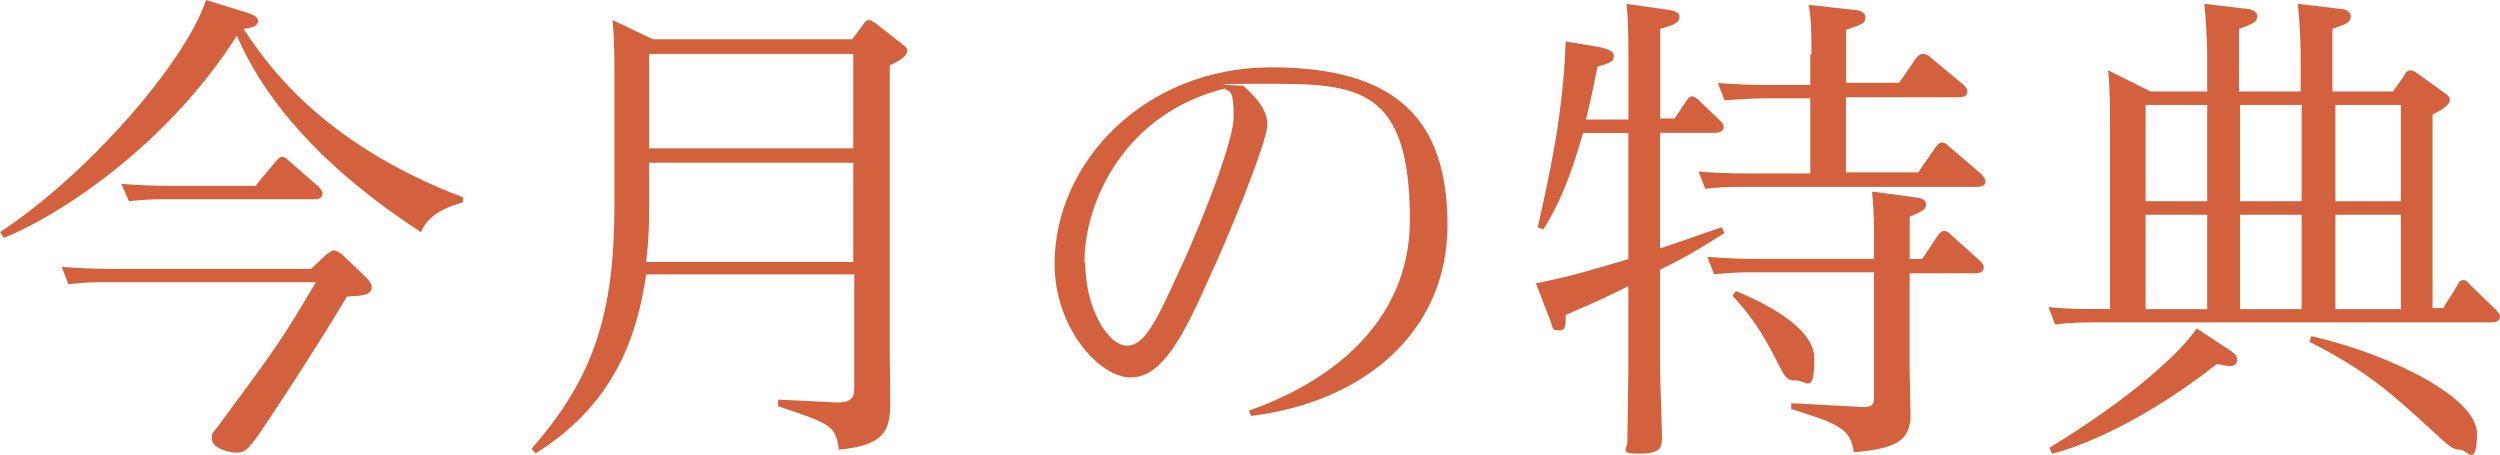
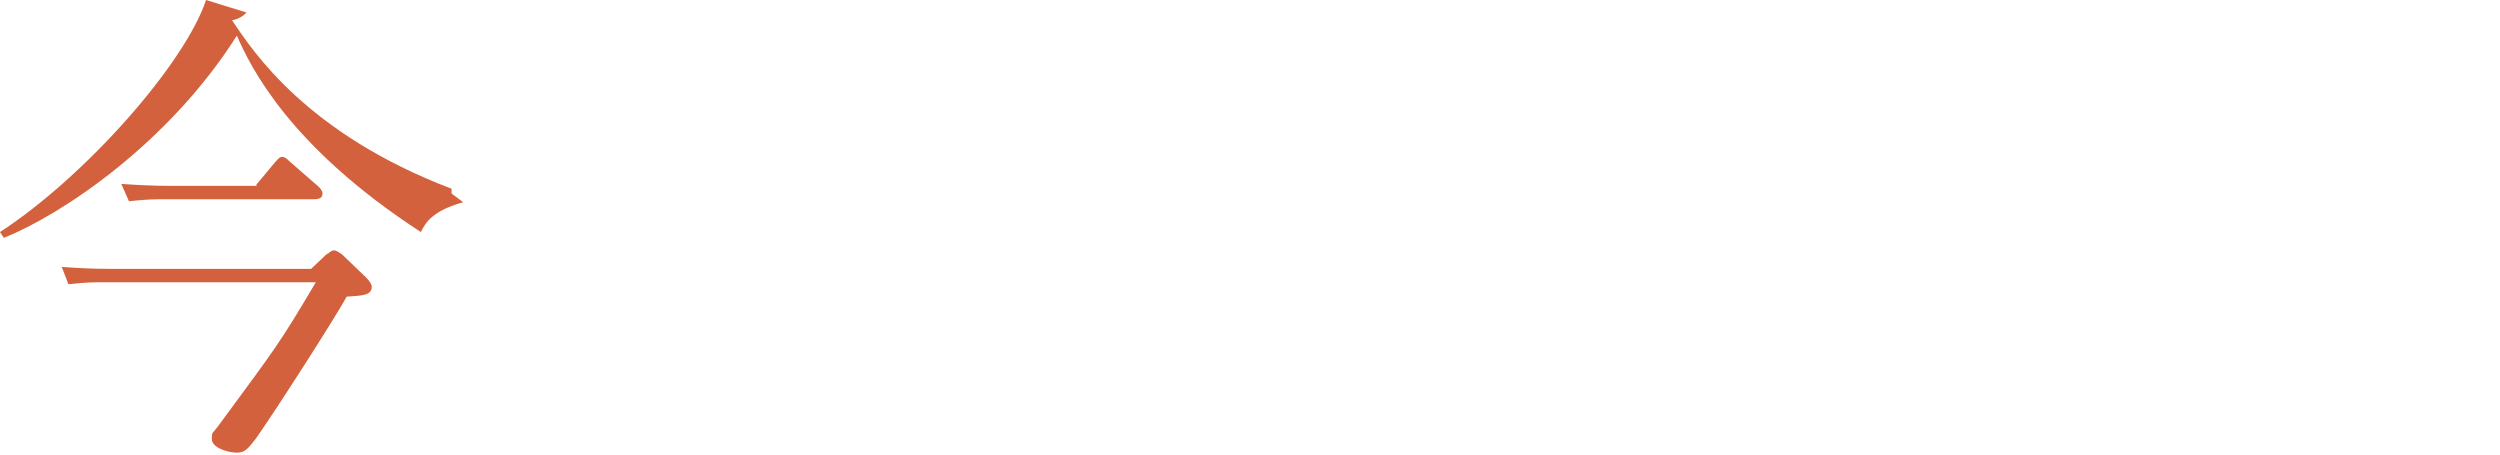
<svg xmlns="http://www.w3.org/2000/svg" id="_レイヤー_2" data-name=" レイヤー 2" width="253.94" height="46.21" viewBox="0 0 253.94 46.21">
  <defs>
    <style>
      .cls-1 {
        fill: #d3613d;
        stroke-width: 0px;
      }
    </style>
  </defs>
-   <path class="cls-1" d="M47.05,20.54c-3.13.88-3.81,2.05-4.3,3.03C29.35,14.87,25.43,6.75,24.06,3.62,17.12,14.58,6.26,21.81.39,24.16l-.39-.59C8.71,17.9,18.78,6.46,20.93,0l4.11,1.27c.59.2,1.17.39,1.17.88s-.59.68-1.47.78c2.15,3.23,7.63,11.54,22.3,17.12v.59-.1ZM33.26,25.82c.29-.29.49-.39.68-.39s.49.2.78.39l2.45,2.35c.49.49.59.78.59.98,0,.88-1.08.88-2.54.98-1.37,2.45-6.95,11.15-9.2,14.38-.78.98-1.08,1.47-1.96,1.47s-2.54-.49-2.54-1.37,0-.39.88-1.66c5.77-7.83,5.97-8.02,9.68-14.28H10.76c-1.37,0-1.96,0-3.81.2l-.68-1.76c1.37.1,2.93.2,4.89.2h20.44l1.66-1.57v.1ZM26.02,18.78l1.96-2.35c.29-.29.39-.49.68-.49s.49.2.68.39l3.03,2.64c.1.1.39.39.39.68,0,.59-.59.59-.98.59h-14.87c-1.37,0-1.96,0-3.81.2l-.78-1.76c1.47.1,3.03.2,4.99.2h8.8l-.1-.1Z" />
-   <path class="cls-1" d="M86.47,4.11l1.17-1.57c.2-.29.29-.49.59-.49s.68.29.68.29l2.74,2.15c.39.29.49.39.49.68,0,.59-.78.98-1.76,1.47v29.64c0,.98.1,4.99,0,5.77-.2,1.86-.88,3.23-5.18,3.62-.29-2.45-.88-2.64-6.16-4.4v-.68l5.97.29c1.66,0,1.76-.59,1.76-1.66v-11.35h-21.13c-.78,4.99-2.45,12.72-11.25,18.19l-.39-.49c6.36-7.24,8.41-13.79,8.41-24.85v-12.72c0-1.27,0-4.4-.2-5.97l4.11,1.96h20.25l-.1.1ZM65.93,16.53v4.5c0,1.66,0,2.93-.29,5.58h21.03v-10.08s-20.74,0-20.74,0ZM65.93,5.48v9.59h20.74V5.48h-20.74Z" />
-   <path class="cls-1" d="M126.97,41.67c3.03-1.08,16.24-5.97,16.24-19.37s-5.28-13.79-14.28-13.79-2.15.2-2.64.2c.49.49,2.45,2.05,2.45,3.91s-4.4,12.42-5.67,15.06c-2.84,6.46-4.99,10.66-8.22,10.66s-7.73-5.09-7.73-11.54c0-10.27,9.1-19.96,22.01-19.96s17.9,5.48,17.9,16.04-8.12,17.9-19.96,19.37l-.2-.59h.1ZM110.24,26.7c0,4.7,2.35,8.41,4.21,8.41s3.03-2.54,5.48-7.92c.39-.68,5.38-12.13,5.38-15.36s-.59-2.35-.88-2.84c-9.98,2.45-14.28,11.25-14.28,17.71h.1Z" />
-   <path class="cls-1" d="M165.41,12.13v-5.97c0-1.57,0-4.11-.2-5.77l4.11.59c.59.1,1.27.2,1.27.68s-.1.78-1.96,1.27v9.1h1.47l1.17-1.76c.2-.29.39-.49.59-.49s.49.2.68.39l2.15,2.05c.2.2.39.39.39.68,0,.59-.78.59-.98.59h-5.48v11.74c1.86-.59,2.25-.78,6.26-2.15l.29.59c-2.35,1.47-3.72,2.35-6.55,3.72v10.08c0,1.08.2,5.97.2,7.04s-.29,1.57-2.35,1.57-1.17-.39-1.17-1.27.1-6.16.1-7.14v-8.61c-1.76.88-2.74,1.37-6.36,2.93,0,1.17,0,1.57-.68,1.57s-.59-.1-.88-.98l-1.47-3.81c3.62-.68,6.36-1.57,9.39-2.45v-12.81h-4.6c-1.27,4.5-2.45,7.24-4.01,9.78l-.59-.2c1.27-5.77,2.54-11.25,2.84-18.88l3.52.59c.78.2,1.37.39,1.37.88s-.2.68-1.66,1.08c-.29,1.47-.49,2.54-1.17,5.38h4.3ZM184,5.48c0-1.57,0-3.52-.29-4.99l4.4.49c.59,0,1.37.2,1.37.78s-.2.68-1.96,1.27v5.38h5.38l1.76-2.54c.2-.2.29-.39.68-.39s.59.2.68.29l3.42,2.84c.2.2.39.39.39.68,0,.59-.59.59-.98.59h-11.35v7.63h7.34l1.76-2.54c.2-.29.39-.49.68-.49s.49.2.68.39l3.33,2.84c.1.2.39.39.39.68,0,.59-.59.59-.98.59h-23.48c-1.37,0-2.45,0-4.01.2l-.68-1.76c.98.1,2.84.2,4.99.2h6.36v-7.63h-4.7c-1.27,0-2.35.1-4.01.2l-.68-1.76c1.37.1,2.93.2,4.99.2h4.4v-3.03l.1-.1ZM190.36,24.06c0-.78,0-2.45-.2-4.6l4.4.59c.39,0,1.08.2,1.08.68s-.2.68-1.66,1.27v4.3h1.27l1.57-2.35c.2-.29.39-.49.68-.49s.49.2.68.39l2.93,2.64c.2.2.39.39.39.68,0,.59-.68.59-.98.59h-6.55v9.68c0,.78.1,4.01.1,4.7,0,2.74-1.66,3.42-5.77,3.81-.29-2.45-1.66-2.93-6.36-4.4v-.59l7.43.39c.98,0,.98-.59.98-.88v-12.81h-12.23c-1.17,0-1.96,0-4.01.2l-.68-1.76c1.57.1,3.03.2,4.99.2h11.93v-2.25h0ZM176.27,29.54c.39.2,8.02,3.03,8.02,6.85s-.78,2.25-1.86,2.25-1.08-.29-2.35-2.74c-1.76-3.33-3.13-4.79-4.11-5.87l.39-.49h-.1Z" />
-   <path class="cls-1" d="M226.55,35.61c.59.39.68.59.68.98,0,.59-.59.59-.78.59s-1.17-.2-1.27-.2c-8.9,6.95-15.46,8.8-16.73,9.1l-.29-.59c8.51-5.18,13.4-9.78,14.97-12.13l3.42,2.25h0ZM224.2,9.29v-3.23c0-.39,0-2.74-.29-5.67l4.11.49c.49,0,1.27.2,1.27.78s-.49.78-1.86,1.27v6.36h6.26v-3.23c0-.78,0-2.93-.29-5.67l4.11.49c.59,0,1.27.2,1.27.78s-.39.78-1.86,1.27v6.36h6.16l1.17-1.66c0-.2.29-.49.59-.49s.49.2.68.29l2.84,2.05c.29.2.49.39.49.68,0,.59-1.17,1.17-1.76,1.47v19.66h1.08l1.47-2.35c.1-.29.29-.49.59-.49s.29.1.68.49l2.64,2.54c.1.2.39.39.39.68,0,.59-.68.59-.98.59h-40.3c-1.08,0-2.05,0-3.91.2l-.68-1.76c1.96.2,2.93.2,4.99.2h1.27V12.91c0-1.37,0-4.01-.2-5.77l4.3,2.15h5.77ZM217.94,10.66v9.78h6.26v-9.78h-6.26ZM217.94,21.81v9.59h6.26v-9.59h-6.26ZM227.53,10.66v9.78h6.26v-9.78h-6.26ZM227.53,21.81v9.59h6.26v-9.59h-6.26ZM234.77,34.14c8.12,1.86,16.83,6.26,16.83,9.88s-1.08,1.66-1.66,1.66c-.88,0-1.08-.29-3.23-2.25-3.23-2.93-6.06-5.67-12.13-8.71l.2-.59h0ZM243.87,20.44v-9.78h-6.65v9.78h6.65ZM243.87,31.4v-9.59h-6.65v9.59h6.65Z" />
+   <path class="cls-1" d="M47.05,20.54c-3.13.88-3.81,2.05-4.3,3.03C29.35,14.87,25.43,6.75,24.06,3.62,17.12,14.58,6.26,21.81.39,24.16l-.39-.59C8.71,17.9,18.78,6.46,20.93,0l4.11,1.27s-.59.68-1.47.78c2.15,3.23,7.63,11.54,22.3,17.12v.59-.1ZM33.26,25.82c.29-.29.49-.39.68-.39s.49.2.78.39l2.45,2.35c.49.49.59.78.59.98,0,.88-1.08.88-2.54.98-1.37,2.45-6.95,11.15-9.2,14.38-.78.98-1.08,1.47-1.96,1.47s-2.54-.49-2.54-1.37,0-.39.88-1.66c5.77-7.83,5.97-8.02,9.68-14.28H10.76c-1.37,0-1.96,0-3.81.2l-.68-1.76c1.37.1,2.93.2,4.89.2h20.44l1.66-1.57v.1ZM26.02,18.78l1.96-2.35c.29-.29.39-.49.68-.49s.49.2.68.39l3.03,2.64c.1.1.39.39.39.68,0,.59-.59.59-.98.59h-14.87c-1.37,0-1.96,0-3.81.2l-.78-1.76c1.47.1,3.03.2,4.99.2h8.8l-.1-.1Z" />
</svg>